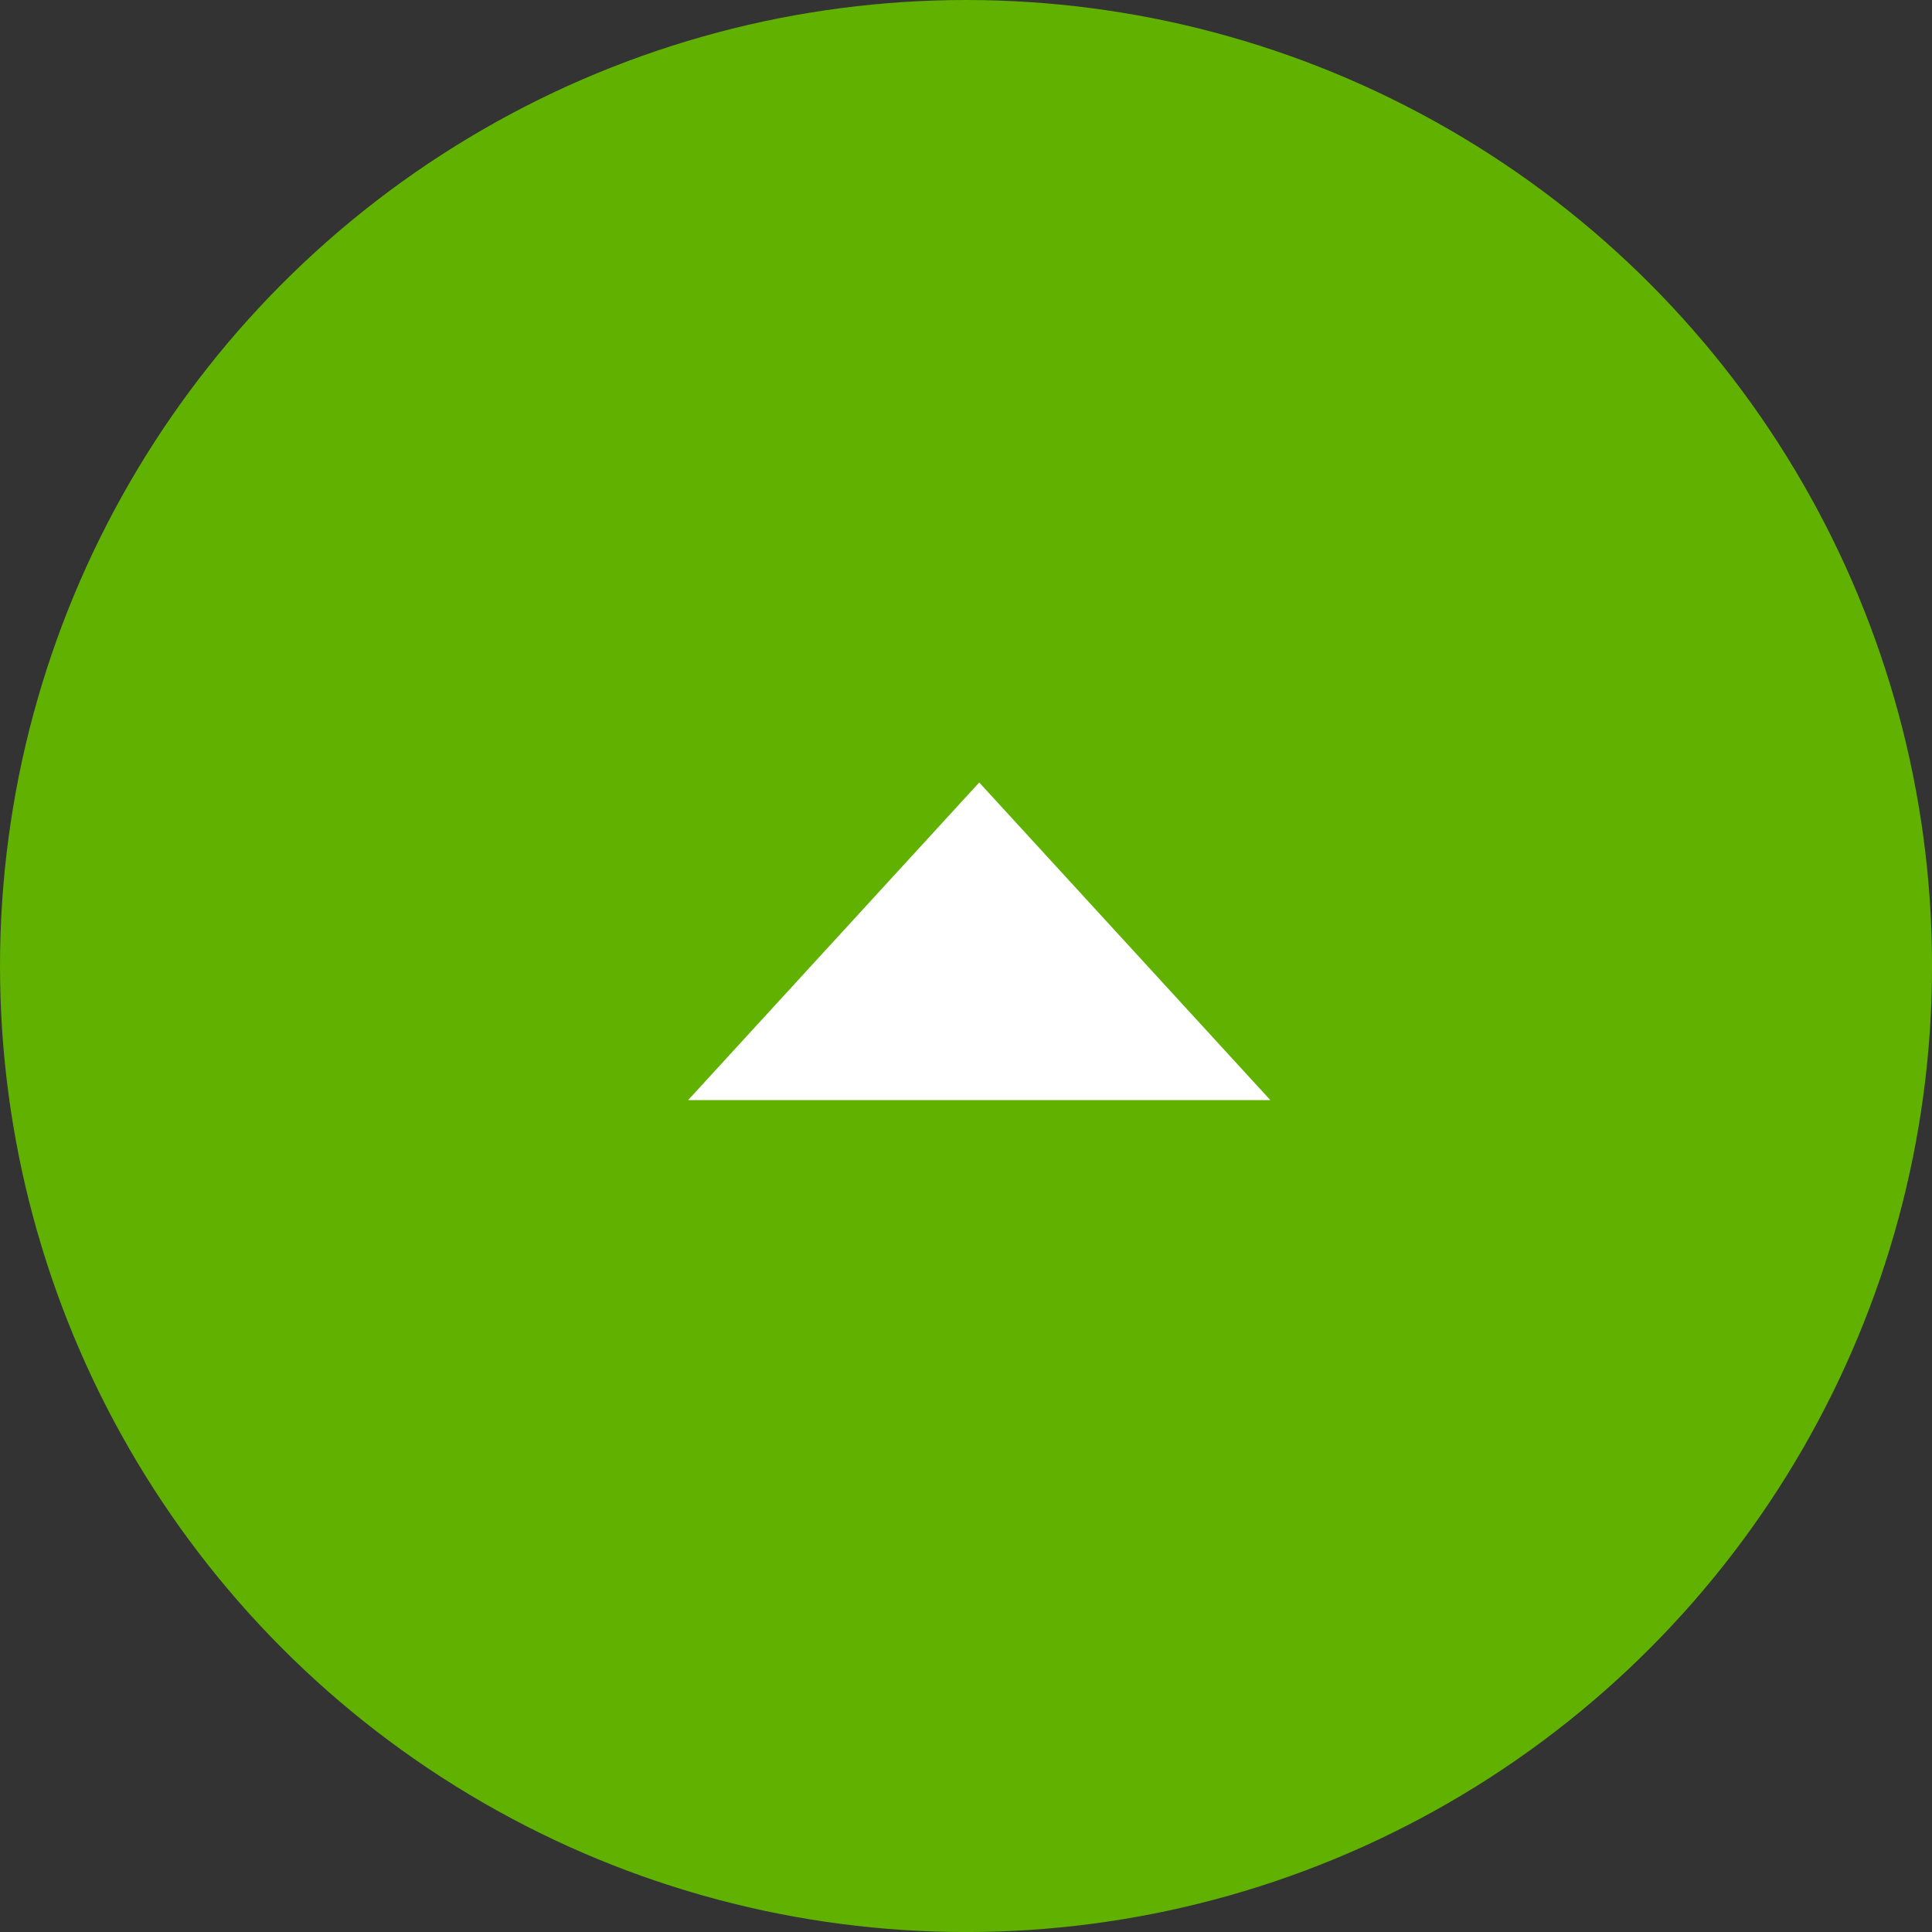
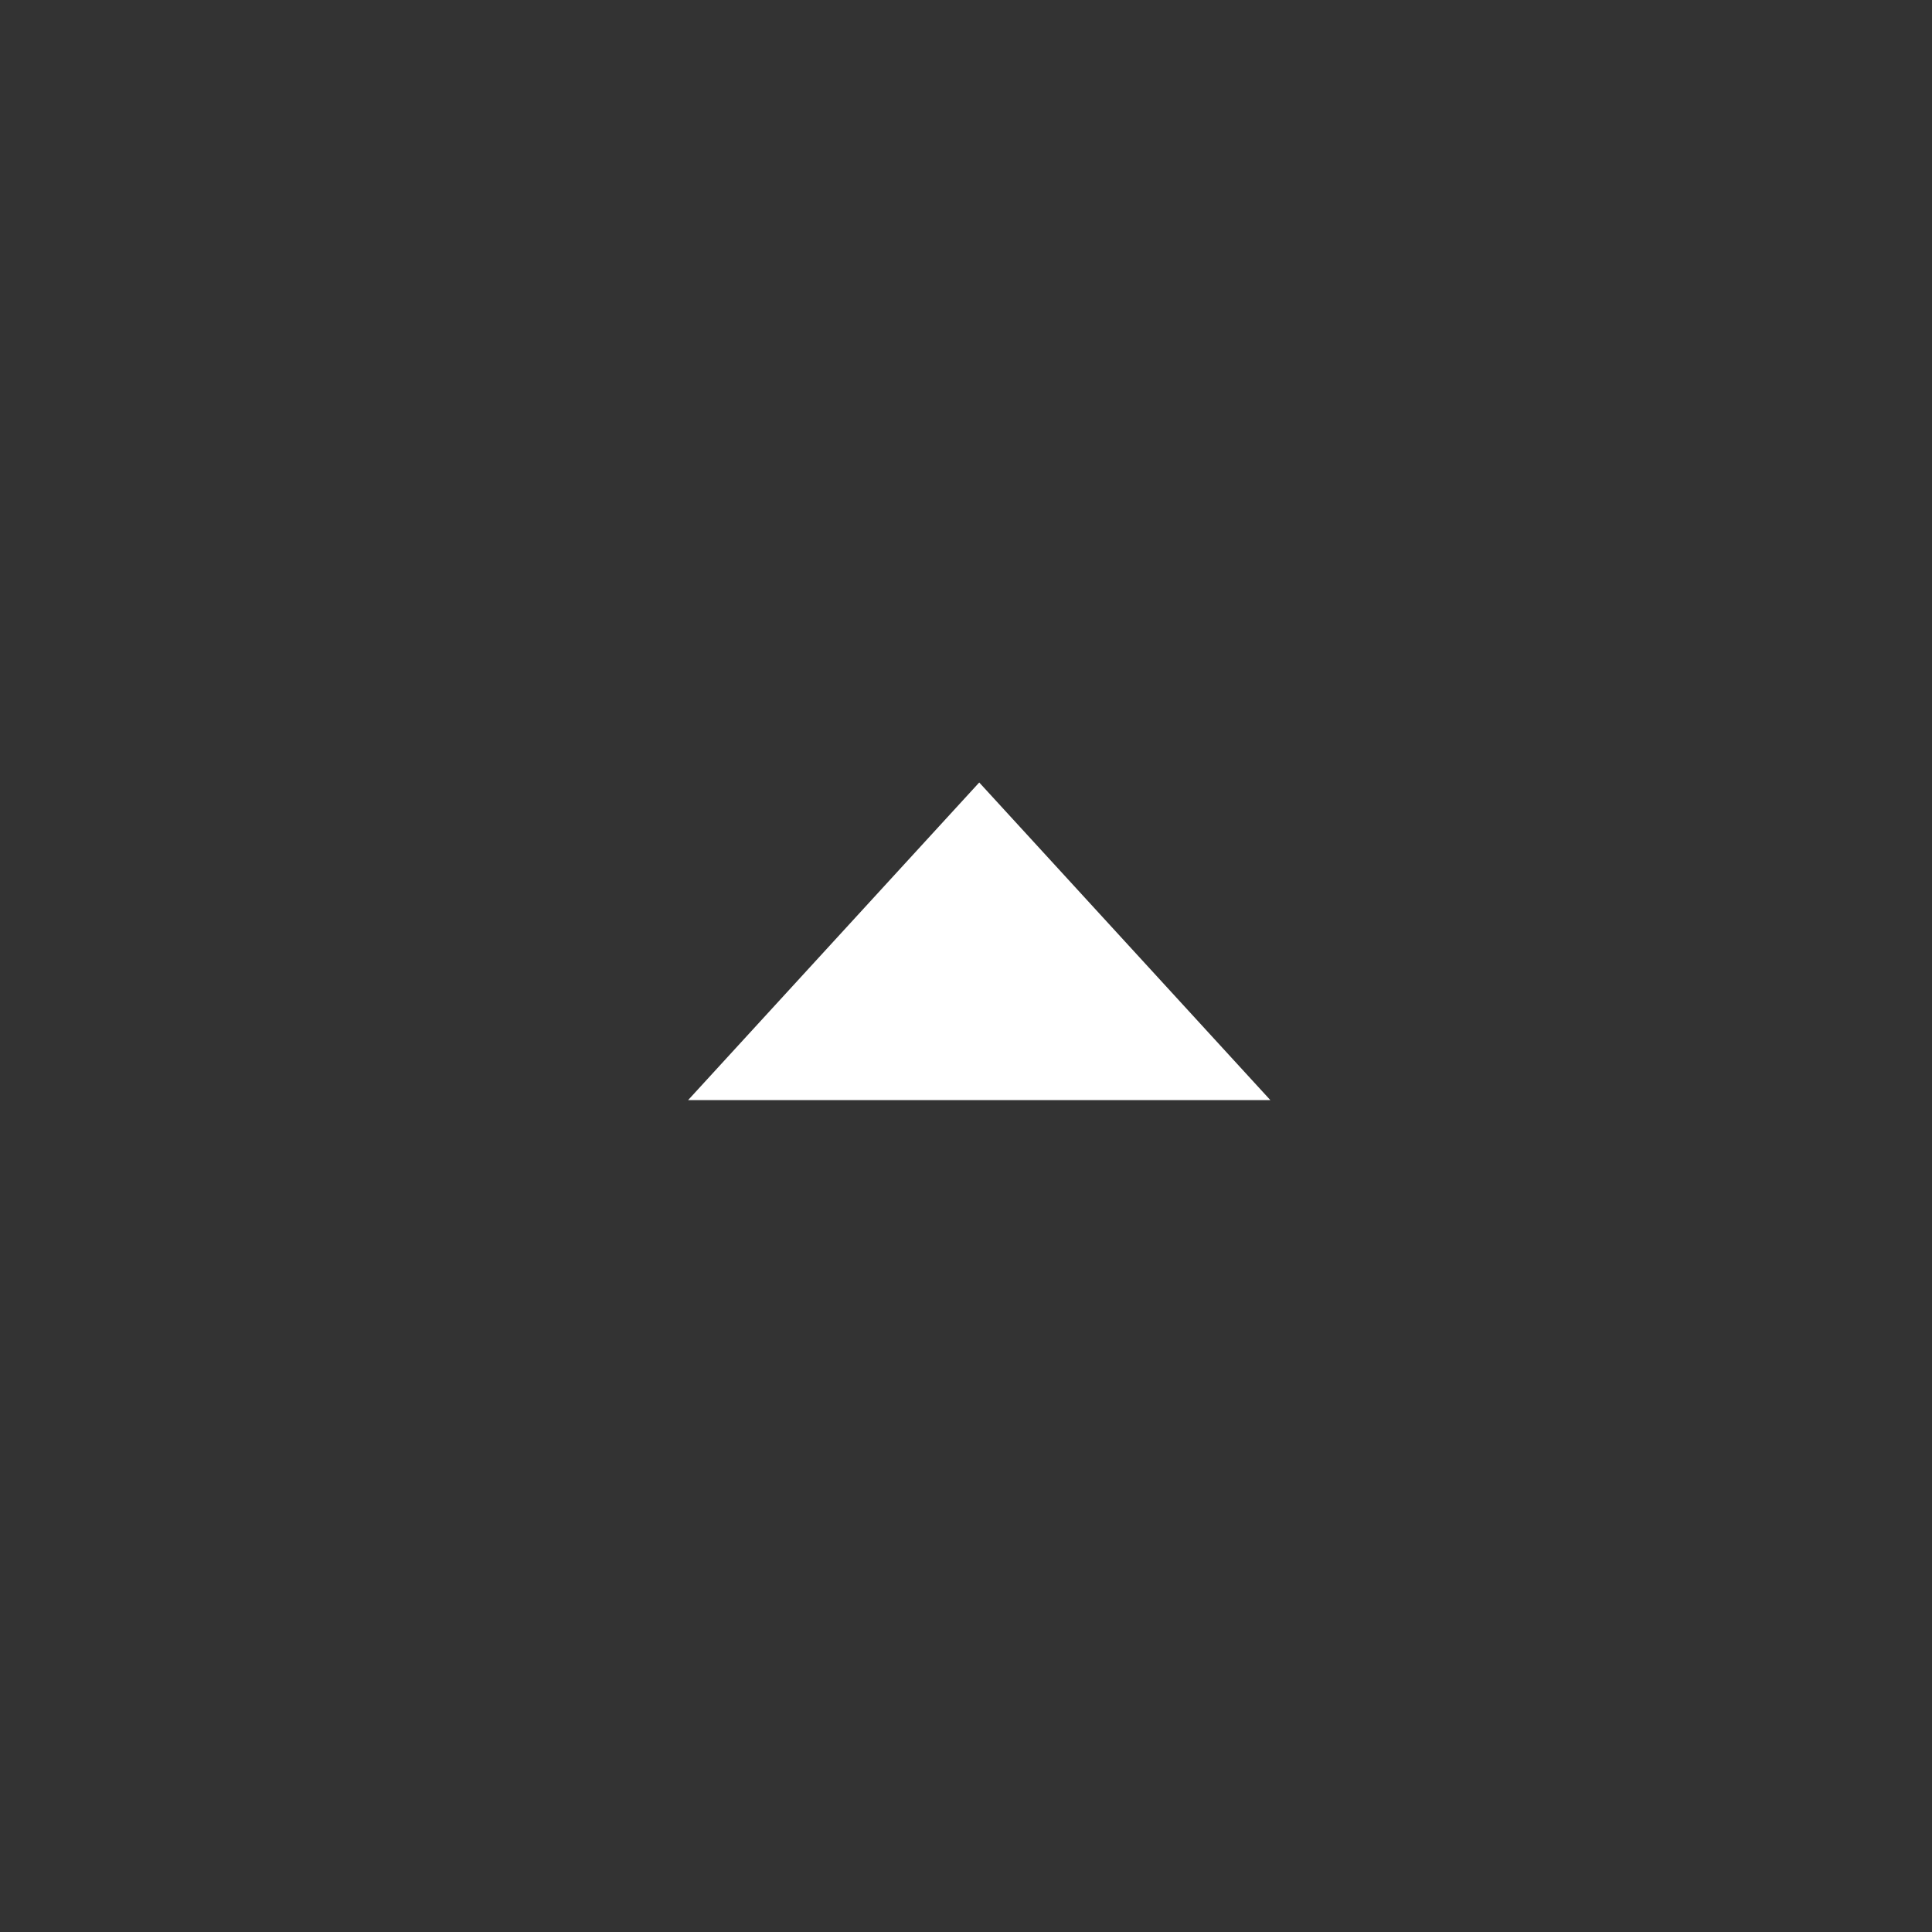
<svg xmlns="http://www.w3.org/2000/svg" width="50.897" height="50.897" viewBox="0 0 50.897 50.897">
  <rect x="0" y="0" width="50.897" height="50.897" fill="#333333" stroke="none" />
  <g id="グループ_37" data-name="グループ 37" transform="translate(-1761 -4852)">
    <g id="グループ_80" data-name="グループ 80">
-       <circle id="楕円形_8" data-name="楕円形 8" cx="25.449" cy="25.449" r="25.449" transform="translate(1761 4852)" fill="#60b100" />
      <path id="多角形_6" data-name="多角形 6" d="M7.669,0l7.669,8.367H0Z" transform="translate(1779.128 4872.614)" fill="#fff" />
    </g>
  </g>
</svg>